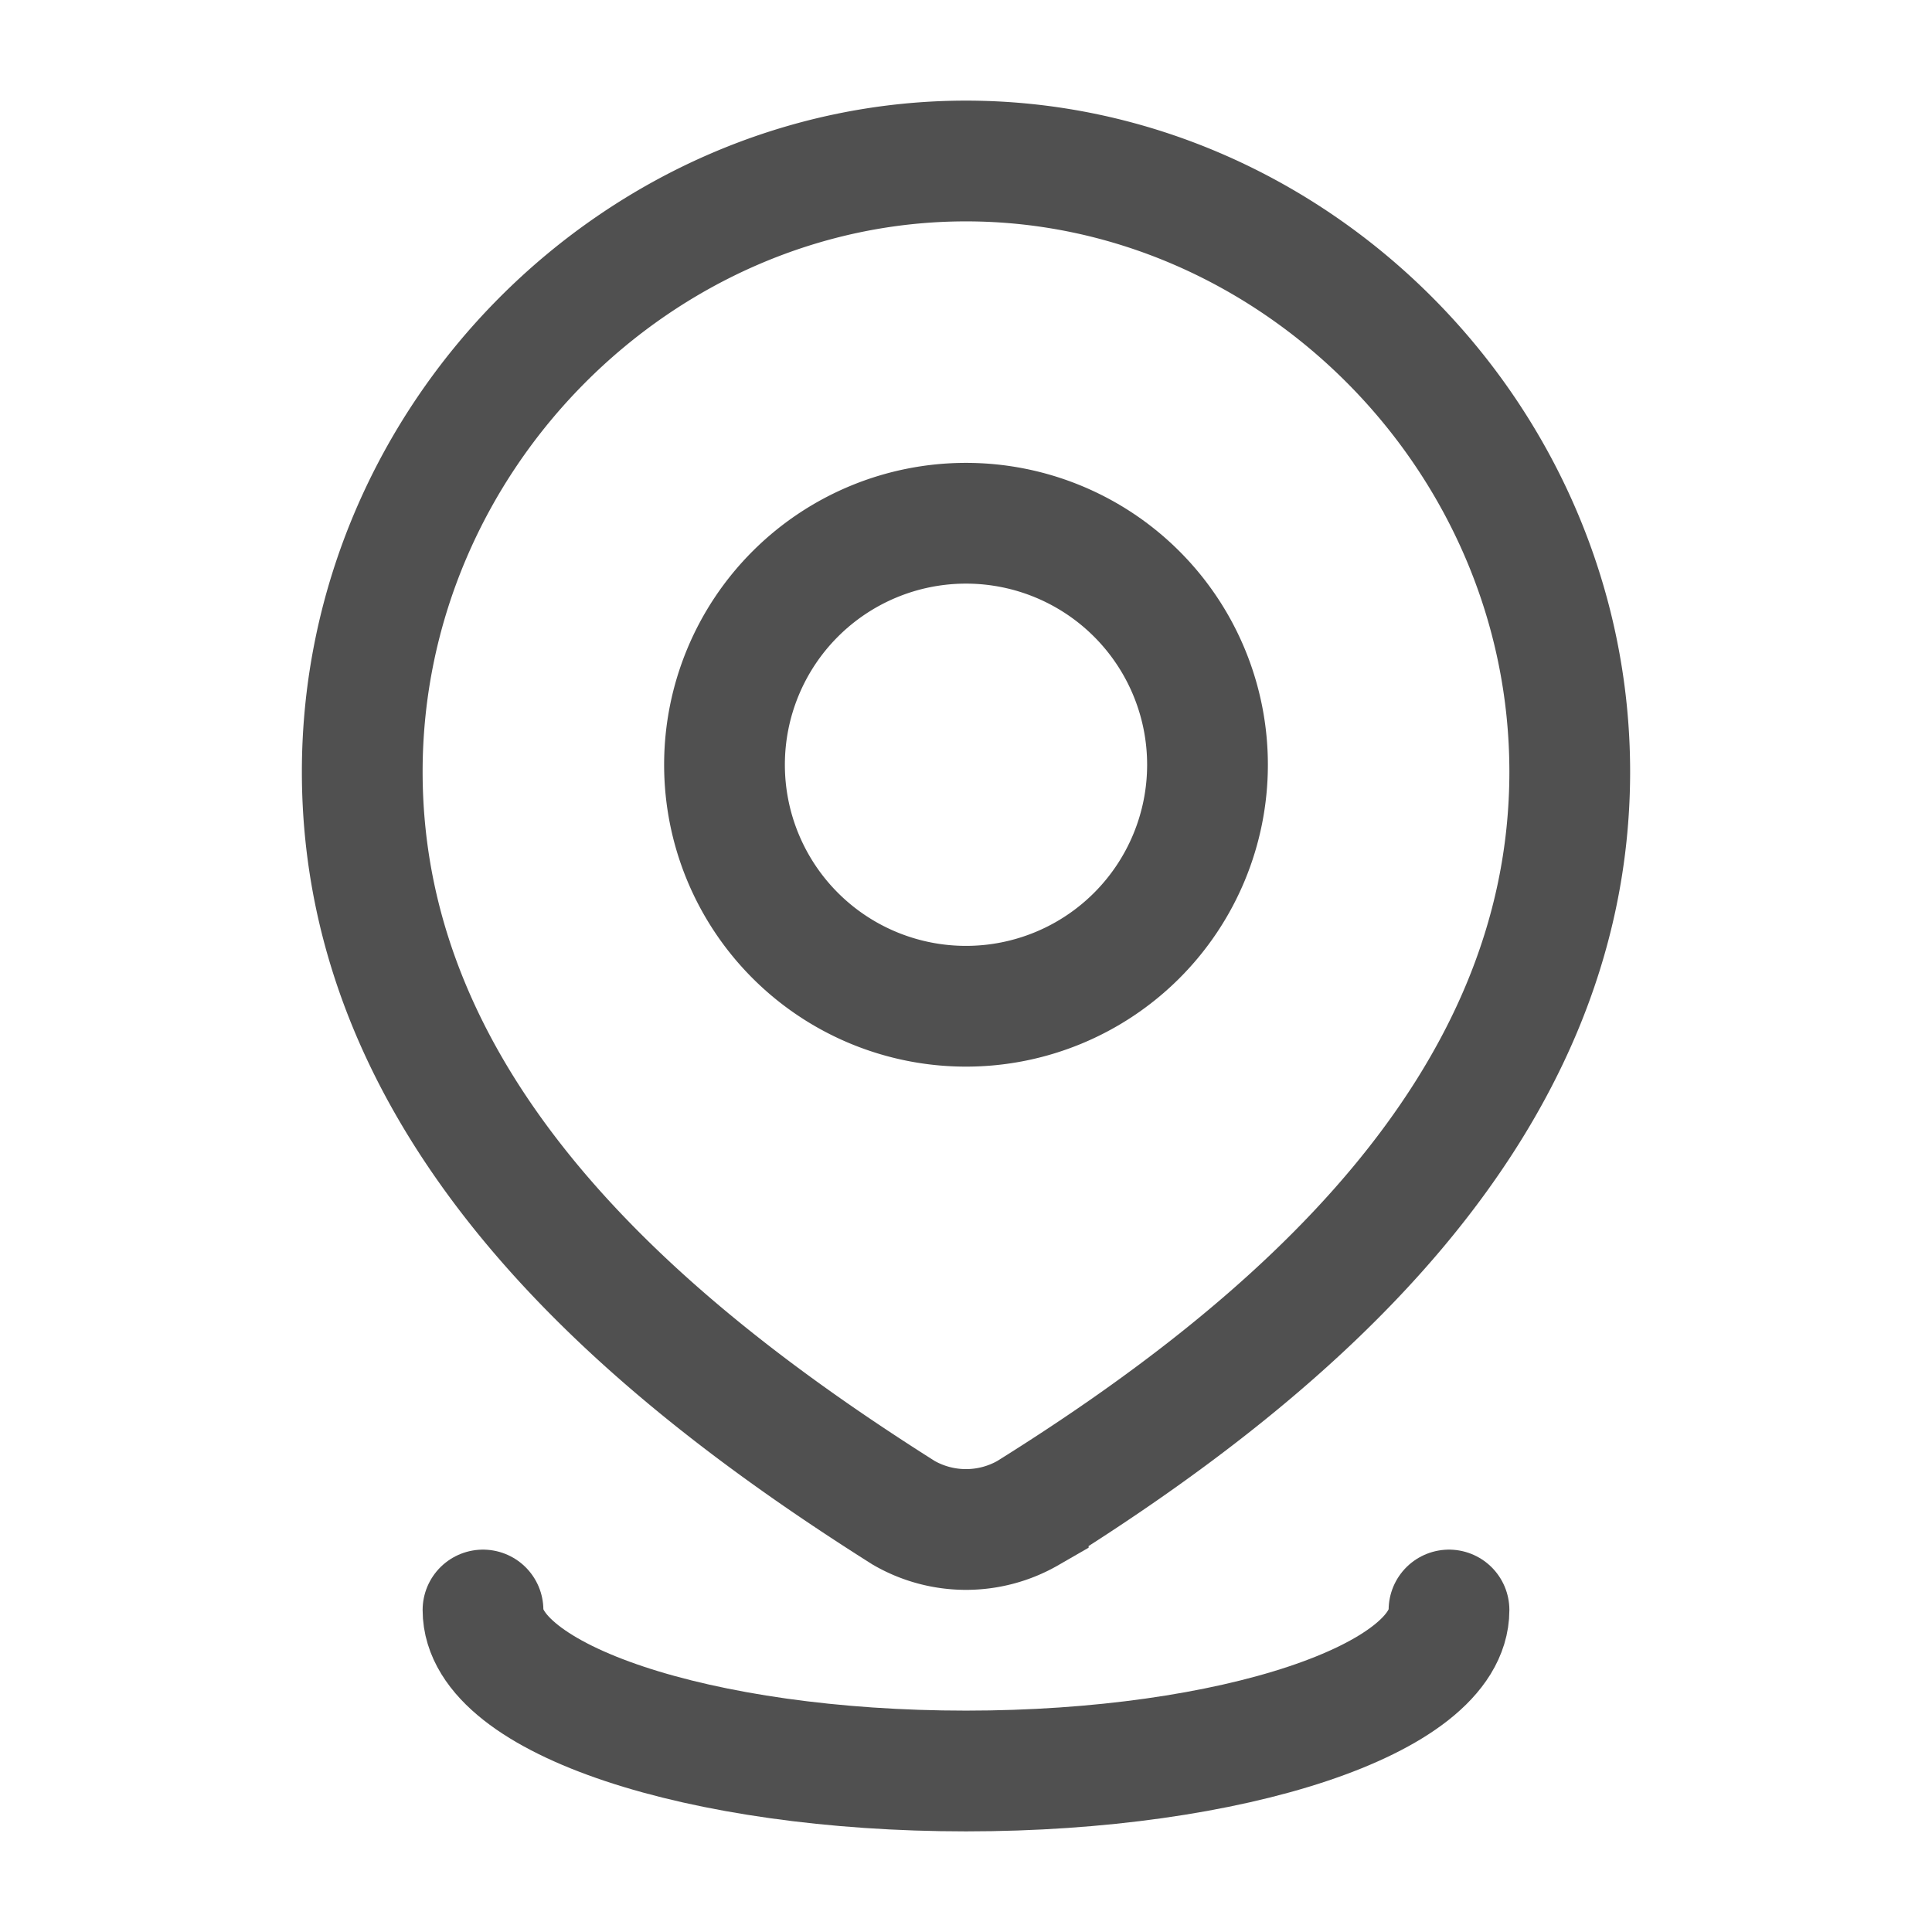
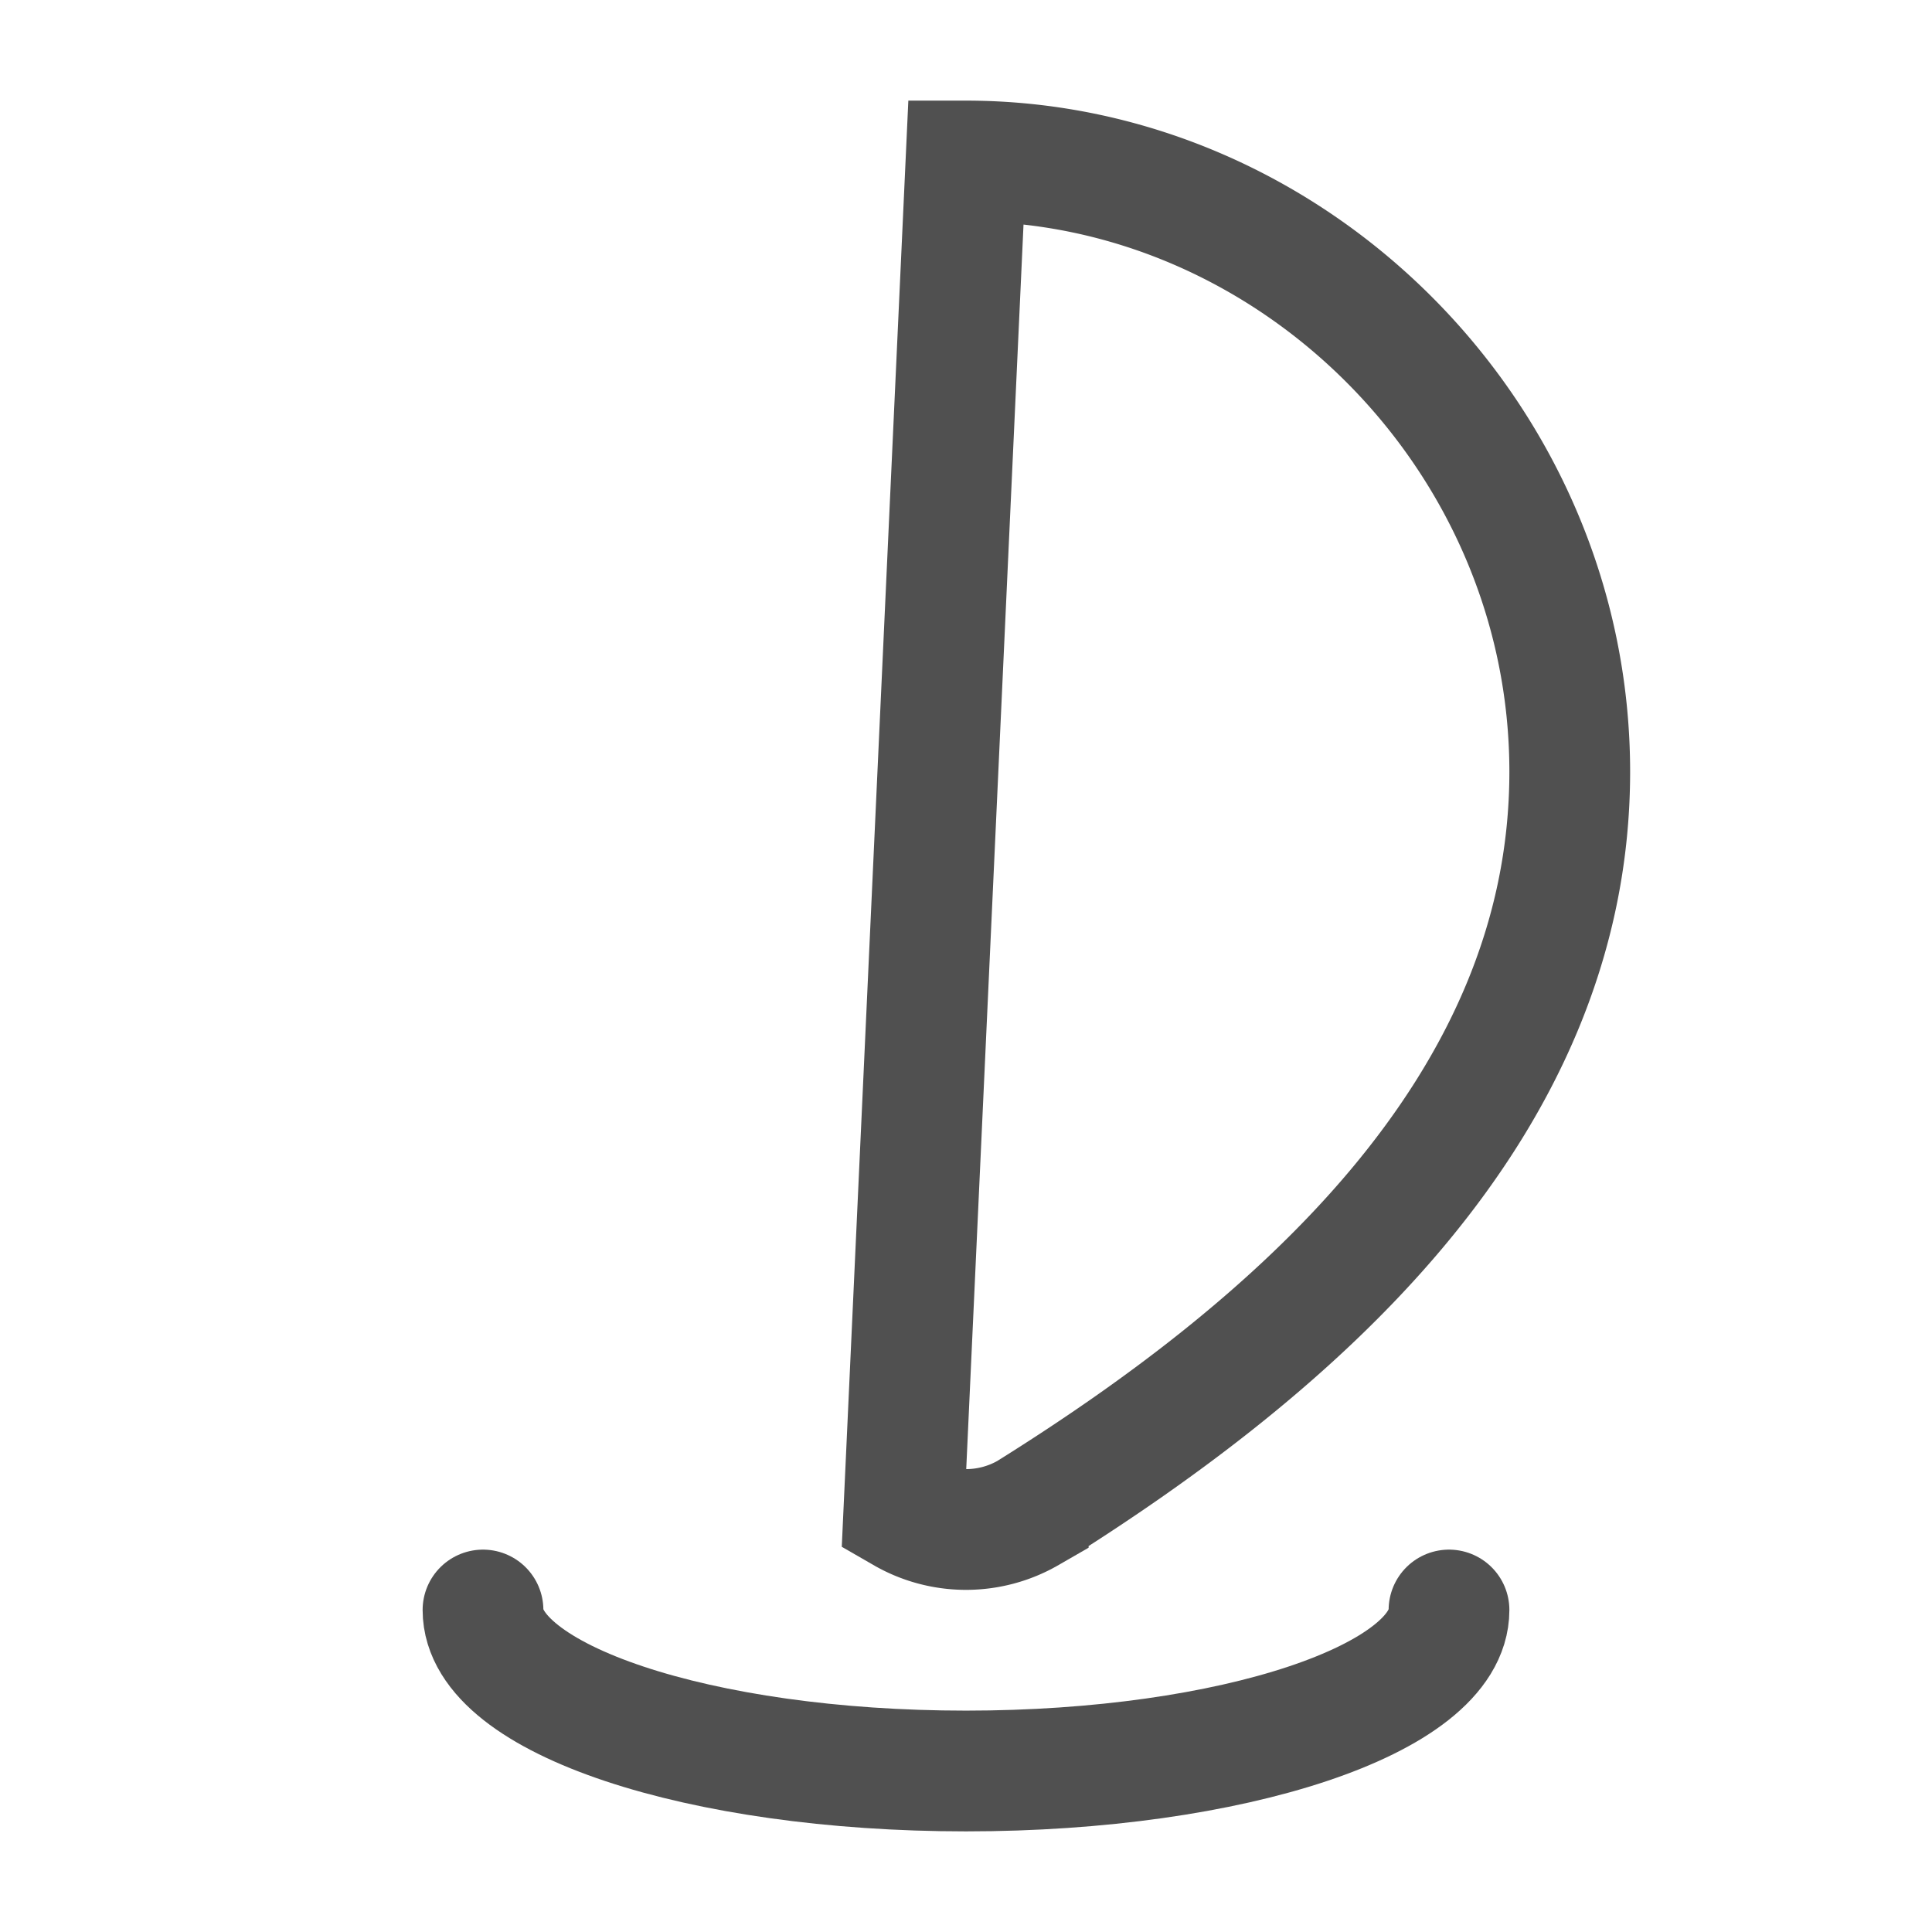
<svg xmlns="http://www.w3.org/2000/svg" width="24" height="24" fill="none">
-   <path stroke="#505050" stroke-width="1.5" d="M15 9.5a3 3 0 1 1-6 0 3 3 0 0 1 6 0Z" />
-   <path stroke="#505050" stroke-width="1.5" d="M12 2c4.059 0 7.5 3.428 7.5 7.587 0 4.225-3.497 7.19-6.727 9.206a1.548 1.548 0 0 1-1.546 0C8.003 16.757 4.5 13.827 4.5 9.587 4.5 5.428 7.941 2 12 2Z" />
+   <path stroke="#505050" stroke-width="1.5" d="M12 2c4.059 0 7.5 3.428 7.5 7.587 0 4.225-3.497 7.19-6.727 9.206a1.548 1.548 0 0 1-1.546 0Z" />
  <path stroke="#505050" stroke-linecap="round" stroke-width="1.5" d="M18 20c0 1.105-2.686 2-6 2s-6-.895-6-2" />
</svg>